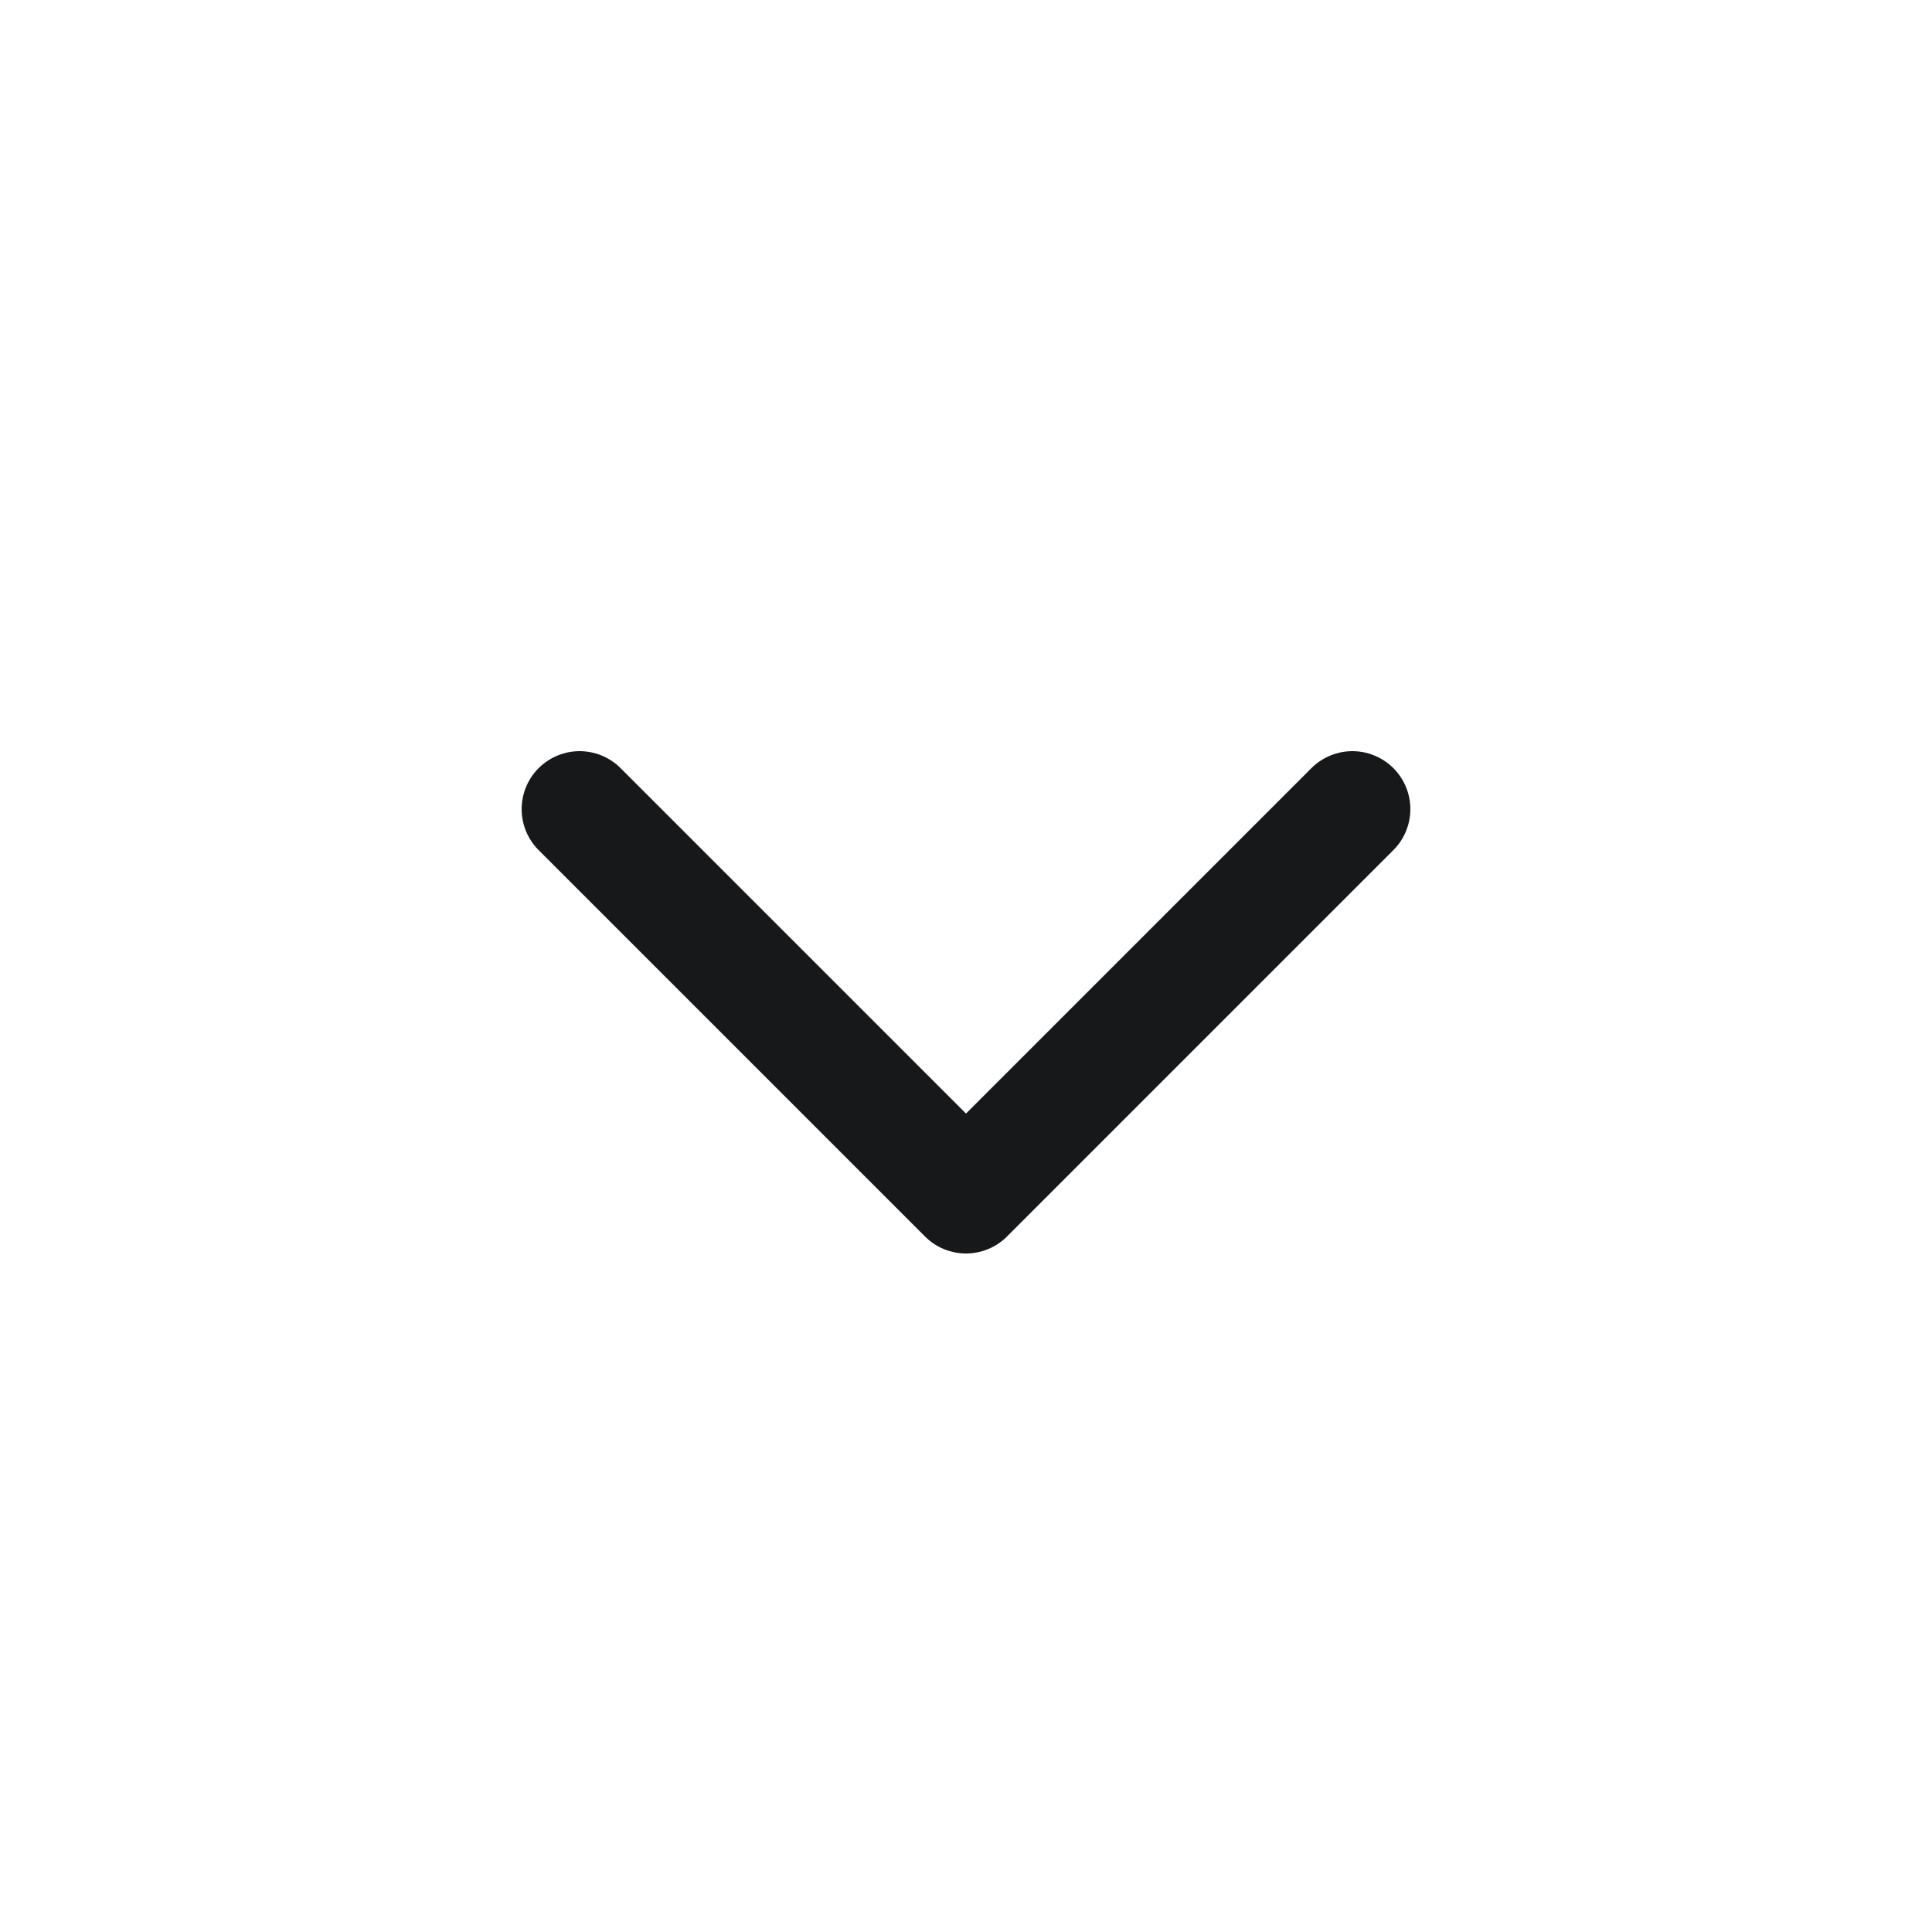
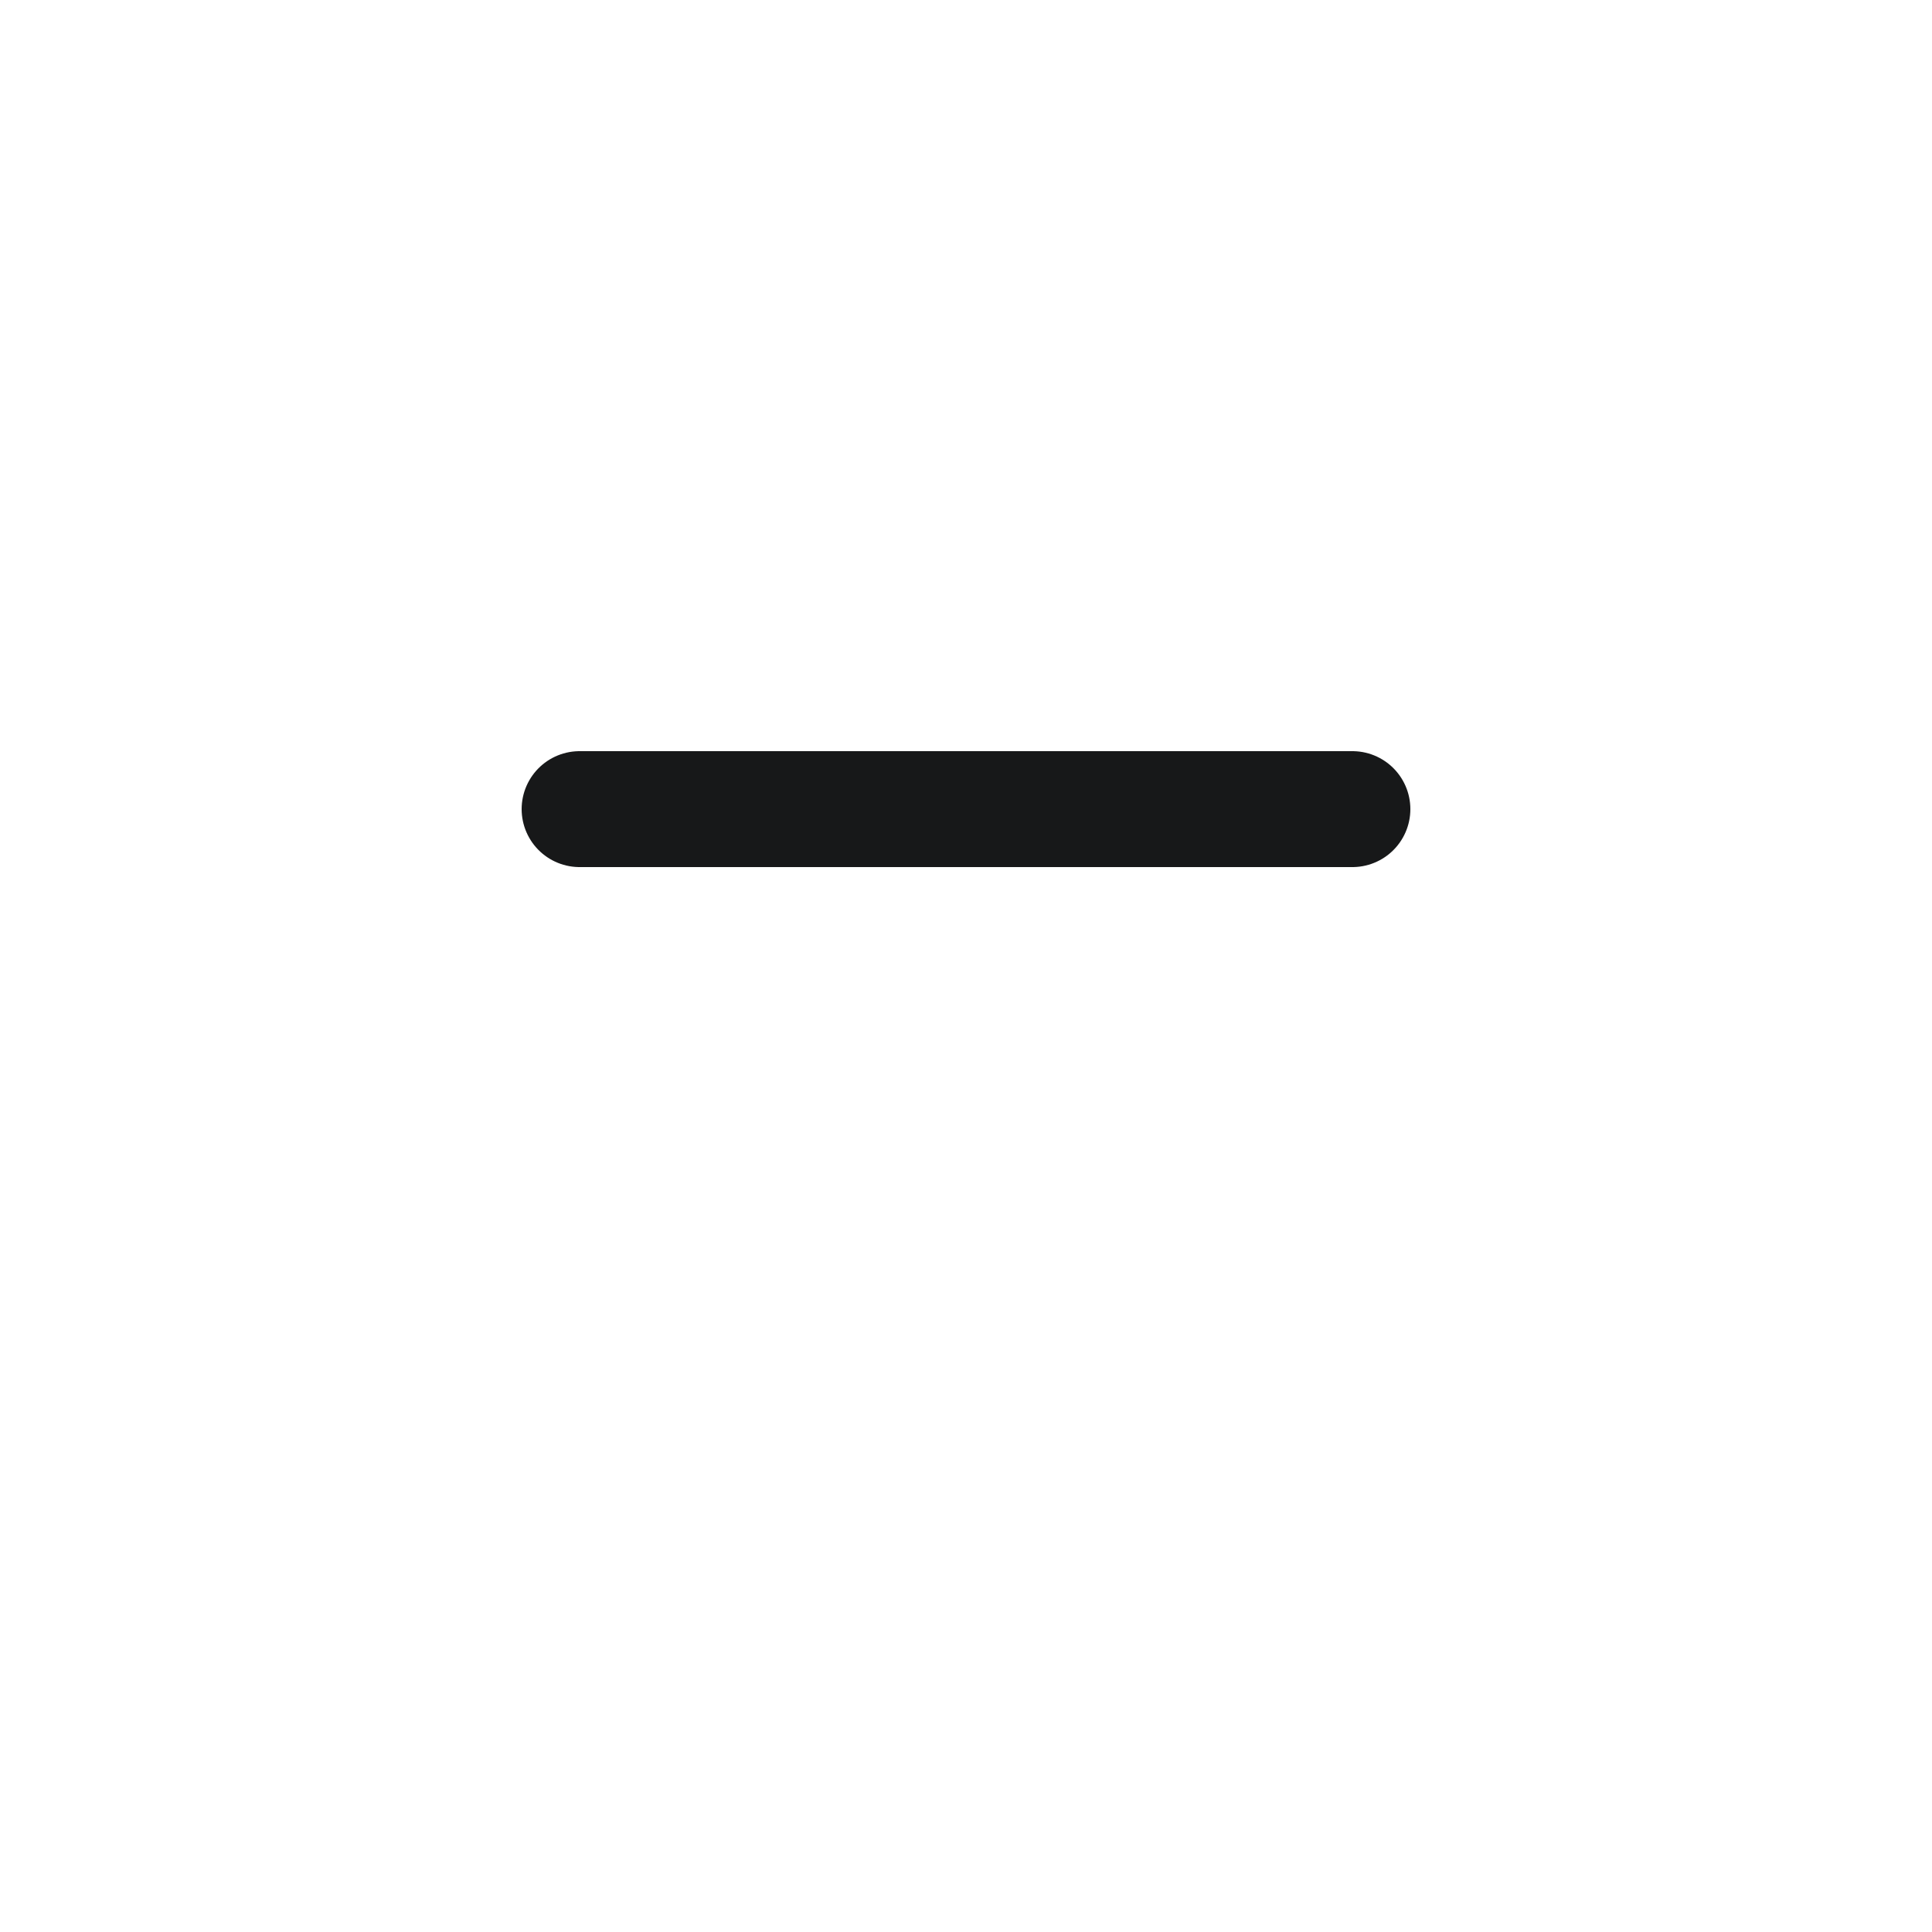
<svg xmlns="http://www.w3.org/2000/svg" width="25" height="25" viewBox="0 0 25 25" fill="none">
-   <path d="M7.5 10.47L12.5 15.47L17.5 10.47" stroke="#171819" stroke-width="1.5" stroke-linecap="round" stroke-linejoin="round" />
+   <path d="M7.5 10.47L17.5 10.47" stroke="#171819" stroke-width="1.5" stroke-linecap="round" stroke-linejoin="round" />
</svg>